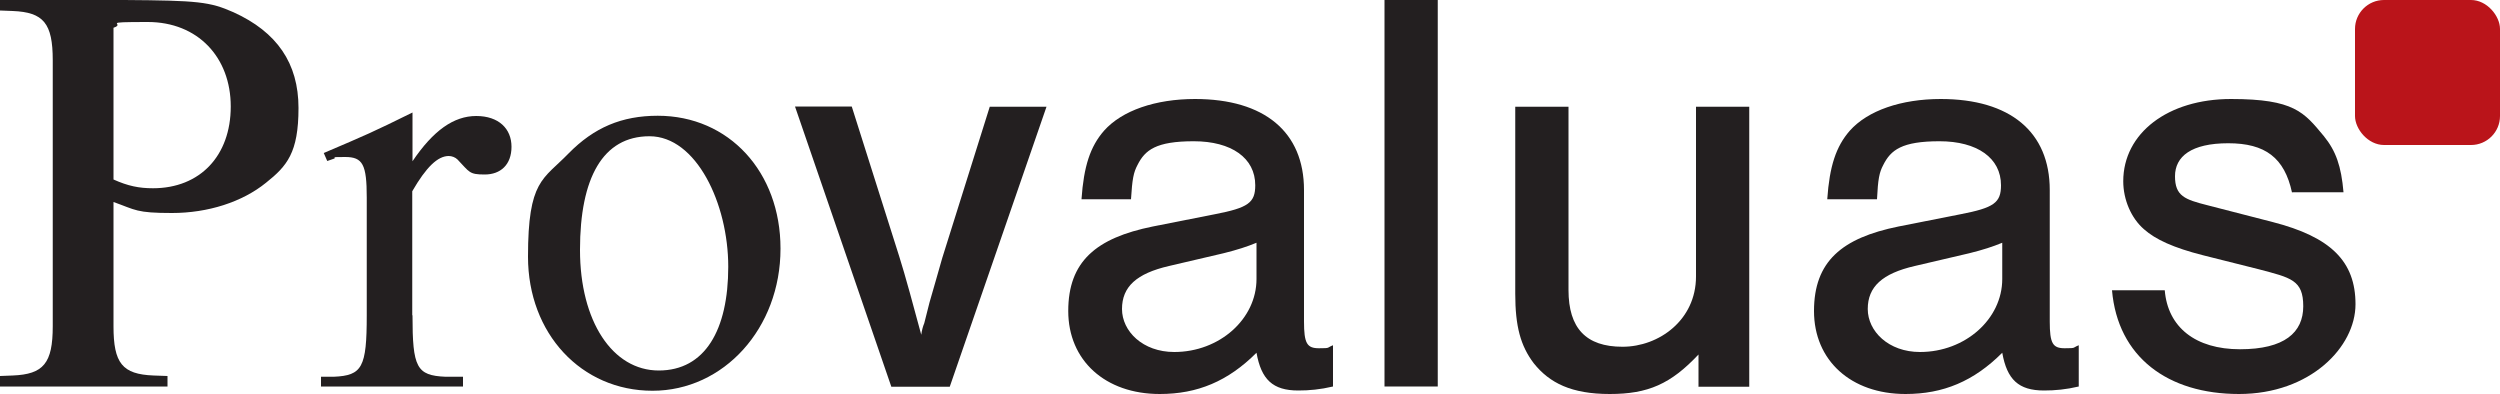
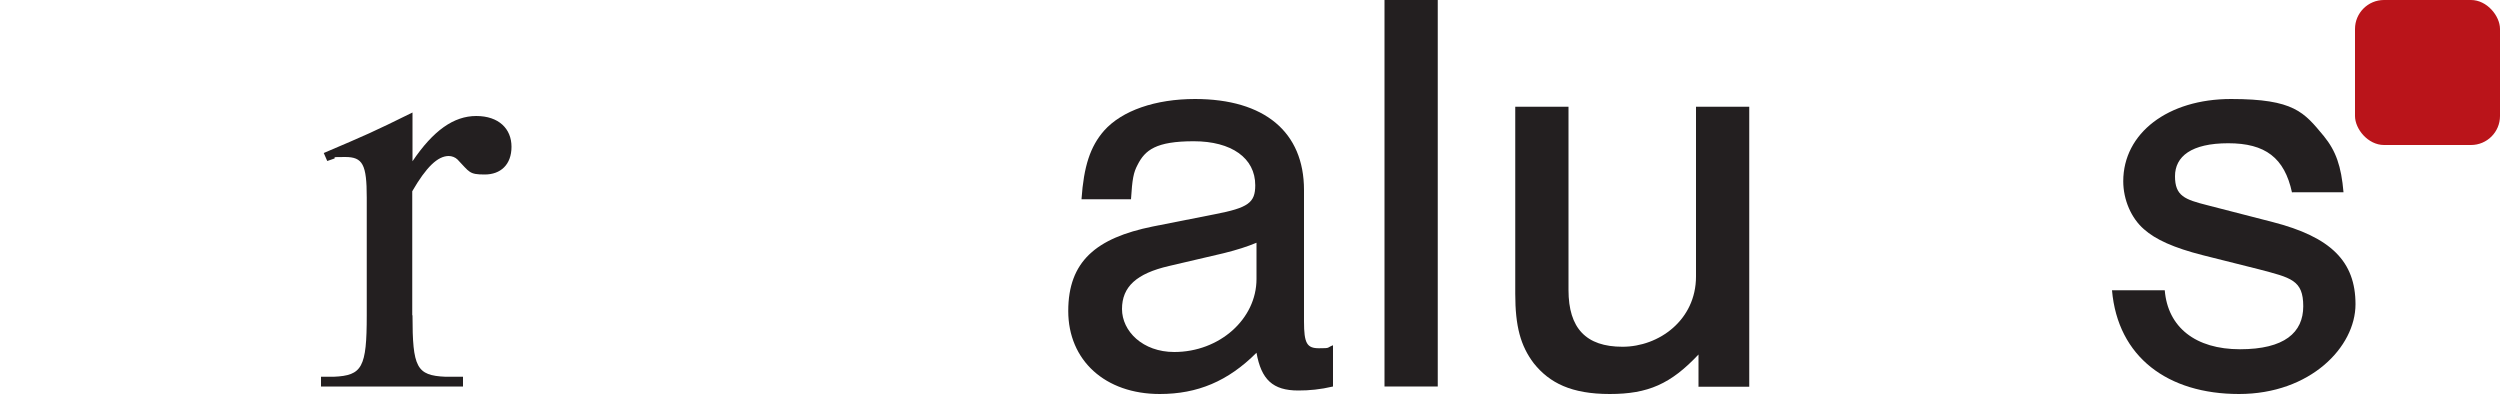
<svg xmlns="http://www.w3.org/2000/svg" id="b" width="1000" height="157.6" viewBox="0 0 1000 157.6">
  <g id="c">
    <g id="d">
-       <path d="m45.4,130.5c0,14.8,3.5,19.2,16,19.7l5.6.2v4.2H0v-4.2l5.1-.2c12.3-.5,16-4.9,16-19.7V24.1c0-14.8-3.7-19.2-16-19.7l-5.1-.2V0h49.8c29.4.2,34.1.7,43.6,4.9,17.4,7.9,26,20.4,26,38.3s-4.6,23.2-13,29.9c-9.5,7.7-23.2,12.1-37.6,12.1s-14.4-1.2-23.4-4.4v49.8Zm0-58.7c5.8,2.6,10.2,3.5,15.8,3.5,18.8,0,31.1-13,31.1-32.7S79.1,8.8,59.1,8.8s-8.3.5-13.7,2.3v60.7Z" fill="#231f20" />
      <path d="m165,126.1c0,20.9,1.6,24.1,13.2,24.6h7v3.9h-56.8v-3.9h5.1c11.4-.5,13.2-3.7,13.2-24.6v-47.1c0-13.2-1.6-16.2-8.6-16.2s-3,.2-4.6.7l-2.6.9-1.4-3.2c16.9-7.2,19.5-8.3,35.5-16.2v19.5c8.3-12.3,16.5-18.1,25.5-18.1s14.1,5.1,14.1,12.3-4.4,11.1-10.7,11.1-6-.9-10.9-6c-.9-.9-2.3-1.4-3.5-1.4-4.4,0-9,4.4-14.6,14.1v49.6Z" fill="#231f20" />
-       <path d="m312.2,99.5c0,31.8-22.7,56.8-51.2,56.8s-49.8-22.9-49.8-53.6,6-30.8,16.2-41.3c10.2-10.4,21.3-15.1,35.7-15.1,28.5,0,49.1,22.5,49.1,53.1Zm-80.2.5c0,28.5,13,48.2,31.5,48.2s27.8-16.2,27.8-41.5-12.8-52.2-31.5-52.2-27.8,16.7-27.8,45.4Z" fill="#231f20" />
-       <path d="m356.5,154.6l-38.5-112h22.7l19,60c2.3,7.2,6,20.9,8.8,31.3.2-1.6.7-3.5,1.2-4.6l2.1-8.3c.5-1.9,4.2-14.4,5.1-17.8l19-60.5h22.7l-38.7,112h-23.4Z" fill="#231f20" />
      <path d="m432.6,79.7c.9-13.2,3.5-21.1,9-27.4,7.2-8.1,20.6-12.7,36.4-12.7,27.8,0,43.6,13.2,43.6,36.4v52.6c0,8.8,1.2,10.7,6,10.7s3-.2,5.6-1.2v16.5c-5.1,1.2-9.5,1.6-13.9,1.6-10.2,0-14.8-4.4-16.7-15.1-11.4,11.4-23.6,16.5-38.7,16.5-21.8,0-36.6-13.4-36.6-33.2s11.1-29.2,33.8-33.8l24.8-4.9c13.4-2.6,16.2-4.6,16.2-11.6,0-10.9-9.5-17.6-24.6-17.6s-19.5,3.5-22.5,9.5c-1.6,3-2.1,5.6-2.6,13.7h-19.9Zm70,17.4c-3.9,1.6-7.6,2.8-13.2,4.2l-21.8,5.1c-13,3-18.8,8.3-18.8,17.2s8.3,17.2,20.9,17.2c18.1,0,32.9-13.2,32.9-29.2v-14.4Z" fill="#231f20" />
      <path d="m575.1,154.6h-21.3V0h21.3v154.6Z" fill="#231f20" />
      <path d="m679.4,154.6v-12.8c-11.1,11.8-20.2,15.8-35.5,15.8s-24.1-4.4-30.4-12.3c-5.3-7-7.4-14.8-7.4-27.8V42.7h21.3v73.3c0,15.3,7,22.7,21.6,22.7s29.4-10.7,29.4-28.1V42.7h21.3v112h-20.4Z" fill="#231f20" />
-       <path d="m730.9,79.7c.9-13.2,3.5-21.1,9-27.4,7.2-8.1,20.6-12.7,36.4-12.7,27.8,0,43.6,13.2,43.6,36.4v52.6c0,8.8,1.2,10.7,6,10.7s3-.2,5.6-1.2v16.5c-5.1,1.2-9.5,1.6-13.9,1.6-10.2,0-14.8-4.4-16.7-15.1-11.4,11.4-23.6,16.5-38.7,16.5-21.8,0-36.6-13.4-36.6-33.2s11.1-29.2,33.8-33.8l24.8-4.9c13.4-2.6,16.2-4.6,16.2-11.6,0-10.9-9.5-17.6-24.6-17.6s-19.5,3.5-22.5,9.5c-1.6,3-2.1,5.6-2.5,13.7h-19.9Zm70,17.4c-3.9,1.6-7.6,2.8-13.2,4.2l-21.8,5.1c-13,3-18.8,8.3-18.8,17.2s8.3,17.2,20.9,17.2c18.1,0,32.9-13.2,32.9-29.2v-14.4Z" fill="#231f20" />
      <path d="m916.8,77c-3-13.9-10.7-19.7-25.5-19.7s-21.3,5.3-21.3,13.2,3.9,9.3,13,11.6l26,6.7c23.4,6,33.2,15.8,33.2,32.9s-18.1,35.9-46.6,35.9-48.5-14.8-50.8-41.5h21.1c1.2,14.8,12.3,23.6,30.1,23.6s25.3-6.7,25.3-17.2-4.9-11.4-17.8-14.8l-22.3-5.6c-11.8-3-19-6.3-23.6-10.4-5.1-4.4-8.3-11.8-8.3-19.2,0-19.2,17.8-32.9,43.1-32.9s29.2,5.3,37.1,14.8c4.9,6,7,12.1,7.9,22.5h-20.4Z" fill="#231f20" />
      <rect x="942" y="0" width="58" height="58" rx="11.6" ry="11.6" fill="#ba141a" />
    </g>
  </g>
</svg>